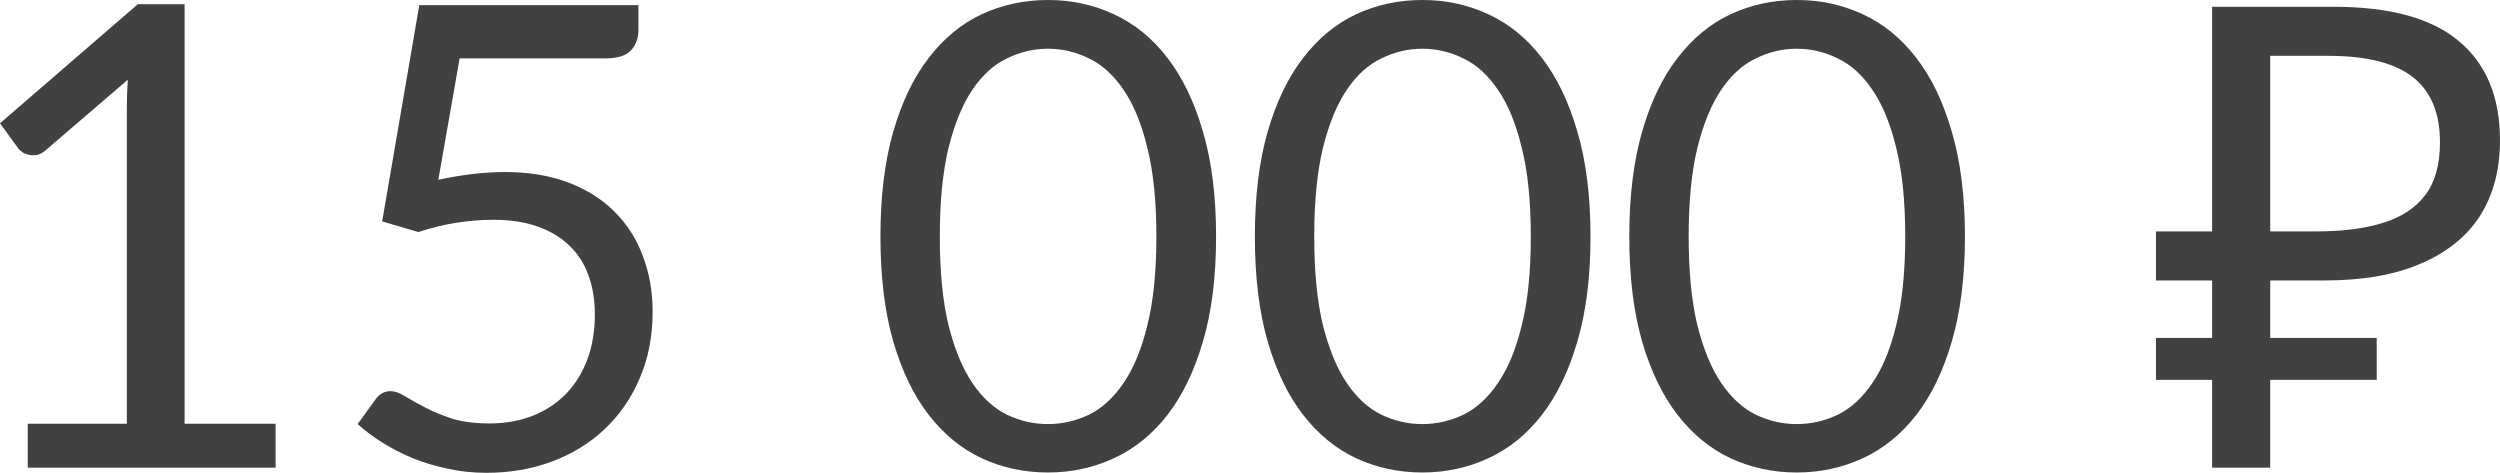
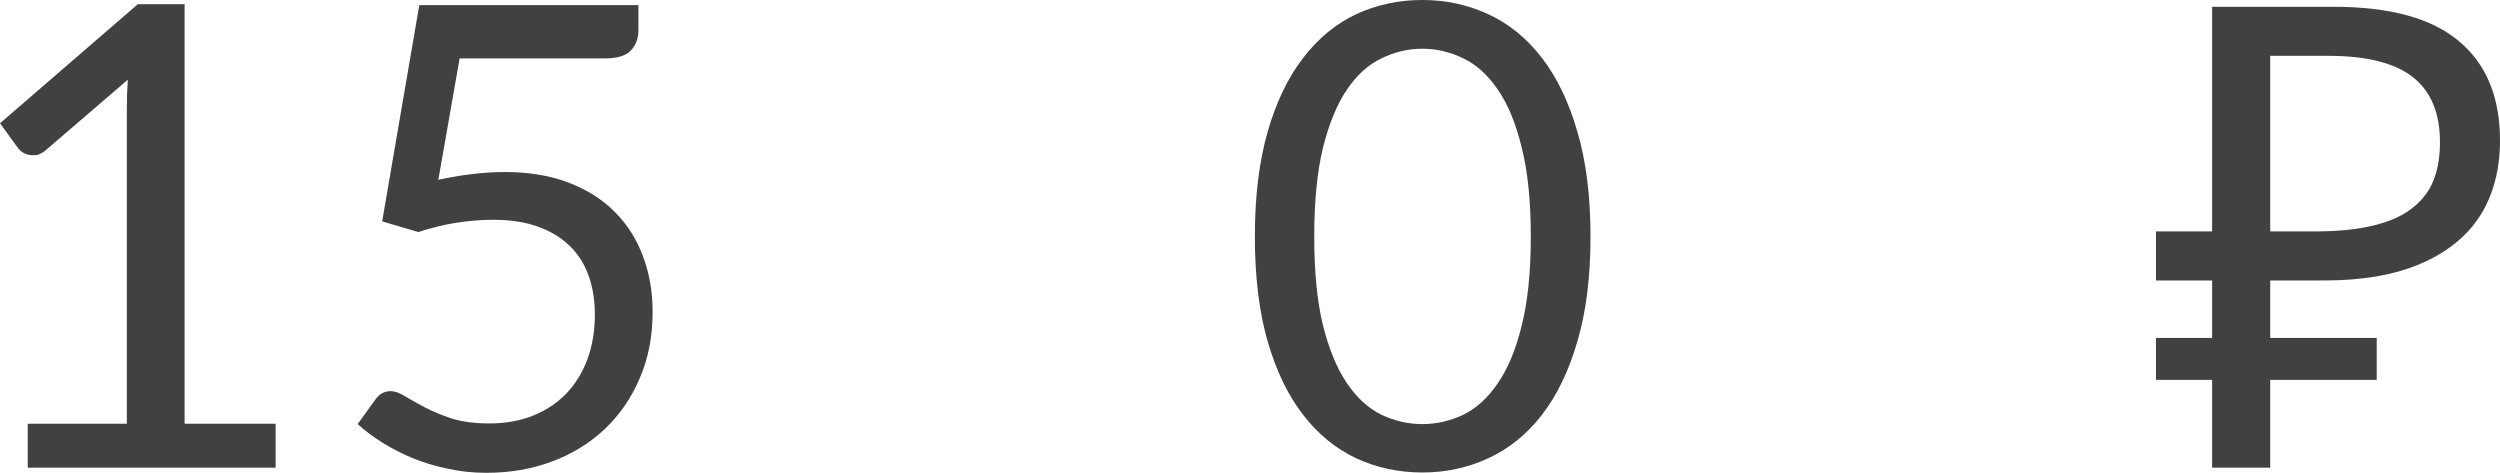
<svg xmlns="http://www.w3.org/2000/svg" width="465" height="88" viewBox="0 0 465 88" fill="none">
  <path d="M51.265 78.818V86.982H5.163V78.818H23.591V20.17C23.591 18.409 23.651 16.628 23.772 14.827L8.464 27.974C7.944 28.414 7.424 28.694 6.903 28.814C6.383 28.894 5.903 28.894 5.463 28.814C5.022 28.734 4.602 28.574 4.202 28.334C3.842 28.094 3.562 27.834 3.362 27.553L0 22.931L25.633 0.78H34.337V78.818H51.265Z" fill="#414141" />
  <path d="M81.529 33.436C86.011 32.476 90.133 31.996 93.895 31.996C98.377 31.996 102.339 32.656 105.781 33.977C109.223 35.297 112.084 37.118 114.365 39.439C116.686 41.76 118.427 44.502 119.588 47.663C120.788 50.825 121.389 54.266 121.389 57.988C121.389 62.55 120.588 66.672 118.987 70.354C117.427 74.036 115.246 77.198 112.444 79.839C109.683 82.44 106.421 84.441 102.659 85.842C98.898 87.243 94.836 87.943 90.474 87.943C87.952 87.943 85.531 87.683 83.21 87.162C80.889 86.682 78.708 86.022 76.667 85.181C74.666 84.341 72.805 83.381 71.084 82.3C69.363 81.22 67.842 80.079 66.522 78.878L69.823 74.316C70.544 73.276 71.484 72.755 72.645 72.755C73.445 72.755 74.346 73.076 75.346 73.716C76.347 74.316 77.567 74.996 79.008 75.757C80.449 76.517 82.129 77.218 84.05 77.858C86.011 78.458 88.332 78.758 91.014 78.758C94.015 78.758 96.716 78.278 99.118 77.318C101.519 76.357 103.58 74.997 105.301 73.236C107.022 71.435 108.342 69.294 109.263 66.813C110.183 64.331 110.643 61.55 110.643 58.468C110.643 55.787 110.243 53.366 109.443 51.205C108.682 49.044 107.502 47.203 105.901 45.682C104.34 44.161 102.379 42.981 100.018 42.141C97.657 41.3 94.896 40.88 91.734 40.88C89.573 40.88 87.312 41.06 84.951 41.42C82.63 41.78 80.249 42.361 77.807 43.161L71.084 41.18L77.987 0.96H118.747V5.643C118.747 7.163 118.267 8.424 117.307 9.425C116.386 10.385 114.785 10.865 112.504 10.865H85.491L81.529 33.436Z" fill="#414141" />
-   <path d="M226.192 44.001C226.192 51.525 225.372 58.048 223.731 63.571C222.13 69.054 219.929 73.596 217.128 77.198C214.326 80.799 211.005 83.481 207.163 85.242C203.361 87.002 199.279 87.883 194.917 87.883C190.515 87.883 186.413 87.002 182.611 85.242C178.849 83.481 175.567 80.799 172.766 77.198C169.965 73.596 167.764 69.054 166.163 63.571C164.562 58.048 163.762 51.525 163.762 44.001C163.762 36.478 164.562 29.955 166.163 24.432C167.764 18.909 169.965 14.347 172.766 10.745C175.567 7.103 178.849 4.402 182.611 2.641C186.413 0.88 190.515 0 194.917 0C199.279 0 203.361 0.88 207.163 2.641C211.005 4.402 214.326 7.103 217.128 10.745C219.929 14.347 222.13 18.909 223.731 24.432C225.372 29.955 226.192 36.478 226.192 44.001ZM215.087 44.001C215.087 37.438 214.526 31.936 213.406 27.493C212.325 23.011 210.845 19.41 208.964 16.688C207.123 13.967 204.982 12.026 202.541 10.865C200.099 9.665 197.558 9.064 194.917 9.064C192.276 9.064 189.734 9.665 187.293 10.865C184.852 12.026 182.711 13.967 180.87 16.688C179.029 19.41 177.548 23.011 176.428 27.493C175.347 31.936 174.807 37.438 174.807 44.001C174.807 50.565 175.347 56.067 176.428 60.51C177.548 64.952 179.029 68.533 180.87 71.255C182.711 73.976 184.852 75.937 187.293 77.138C189.734 78.298 192.276 78.878 194.917 78.878C197.558 78.878 200.099 78.298 202.541 77.138C204.982 75.937 207.123 73.976 208.964 71.255C210.845 68.533 212.325 64.952 213.406 60.51C214.526 56.067 215.087 50.565 215.087 44.001Z" fill="#414141" />
  <path d="M295.835 44.001C295.835 51.525 295.015 58.048 293.374 63.571C291.773 69.054 289.572 73.596 286.771 77.198C283.97 80.799 280.648 83.481 276.806 85.242C273.004 87.002 268.922 87.883 264.56 87.883C260.158 87.883 256.056 87.002 252.254 85.242C248.492 83.481 245.211 80.799 242.409 77.198C239.608 73.596 237.407 69.054 235.806 63.571C234.205 58.048 233.405 51.525 233.405 44.001C233.405 36.478 234.205 29.955 235.806 24.432C237.407 18.909 239.608 14.347 242.409 10.745C245.211 7.103 248.492 4.402 252.254 2.641C256.056 0.88 260.158 0 264.56 0C268.922 0 273.004 0.88 276.806 2.641C280.648 4.402 283.97 7.103 286.771 10.745C289.572 14.347 291.773 18.909 293.374 24.432C295.015 29.955 295.835 36.478 295.835 44.001ZM284.73 44.001C284.73 37.438 284.17 31.936 283.049 27.493C281.969 23.011 280.488 19.41 278.607 16.688C276.766 13.967 274.625 12.026 272.184 10.865C269.743 9.665 267.201 9.064 264.56 9.064C261.919 9.064 259.378 9.665 256.936 10.865C254.495 12.026 252.354 13.967 250.513 16.688C248.672 19.41 247.192 23.011 246.071 27.493C244.991 31.936 244.45 37.438 244.45 44.001C244.45 50.565 244.991 56.067 246.071 60.51C247.192 64.952 248.672 68.533 250.513 71.255C252.354 73.976 254.495 75.937 256.936 77.138C259.378 78.298 261.919 78.878 264.56 78.878C267.201 78.878 269.743 78.298 272.184 77.138C274.625 75.937 276.766 73.976 278.607 71.255C280.488 68.533 281.969 64.952 283.049 60.51C284.17 56.067 284.73 50.565 284.73 44.001Z" fill="#414141" />
-   <path d="M365.479 44.001C365.479 51.525 364.658 58.048 363.017 63.571C361.417 69.054 359.216 73.596 356.414 77.198C353.613 80.799 350.291 83.481 346.449 85.242C342.648 87.002 338.566 87.883 334.203 87.883C329.801 87.883 325.699 87.002 321.897 85.242C318.136 83.481 314.854 80.799 312.053 77.198C309.251 73.596 307.05 69.054 305.449 63.571C303.849 58.048 303.048 51.525 303.048 44.001C303.048 36.478 303.849 29.955 305.449 24.432C307.05 18.909 309.251 14.347 312.053 10.745C314.854 7.103 318.136 4.402 321.897 2.641C325.699 0.88 329.801 0 334.203 0C338.566 0 342.648 0.88 346.449 2.641C350.291 4.402 353.613 7.103 356.414 10.745C359.216 14.347 361.417 18.909 363.017 24.432C364.658 29.955 365.479 36.478 365.479 44.001ZM354.373 44.001C354.373 37.438 353.813 31.936 352.693 27.493C351.612 23.011 350.131 19.41 348.25 16.688C346.409 13.967 344.268 12.026 341.827 10.865C339.386 9.665 336.845 9.064 334.203 9.064C331.562 9.064 329.021 9.665 326.58 10.865C324.139 12.026 321.998 13.967 320.157 16.688C318.316 19.41 316.835 23.011 315.714 27.493C314.634 31.936 314.094 37.438 314.094 44.001C314.094 50.565 314.634 56.067 315.714 60.51C316.835 64.952 318.316 68.533 320.157 71.255C321.998 73.976 324.139 75.937 326.58 77.138C329.021 78.298 331.562 78.878 334.203 78.878C336.845 78.878 339.386 78.298 341.827 77.138C344.268 75.937 346.409 73.976 348.25 71.255C350.131 68.533 351.612 64.952 352.693 60.51C353.813 56.067 354.373 50.565 354.373 44.001Z" fill="#414141" />
  <path d="M411.454 86.982V1.261H434.025C444.51 1.261 452.273 3.382 457.316 7.624C462.438 11.866 465 18.029 465 26.113C465 31.555 463.759 36.238 461.278 40.16C458.797 44.001 455.115 46.963 450.233 49.044C445.43 51.125 439.467 52.165 432.344 52.165H422.259V86.982H411.454ZM401.009 70.654V62.851H442.069V70.654H401.009ZM401.009 52.165V43.041H428.502V52.165H401.009ZM430.783 43.041C435.665 43.041 439.787 42.521 443.149 41.48C446.591 40.44 449.232 38.719 451.073 36.318C452.914 33.916 453.834 30.635 453.834 26.473C453.834 21.03 452.153 16.988 448.792 14.347C445.43 11.706 440.188 10.385 433.064 10.385H422.259V43.041H430.783Z" fill="#414141" />
</svg>